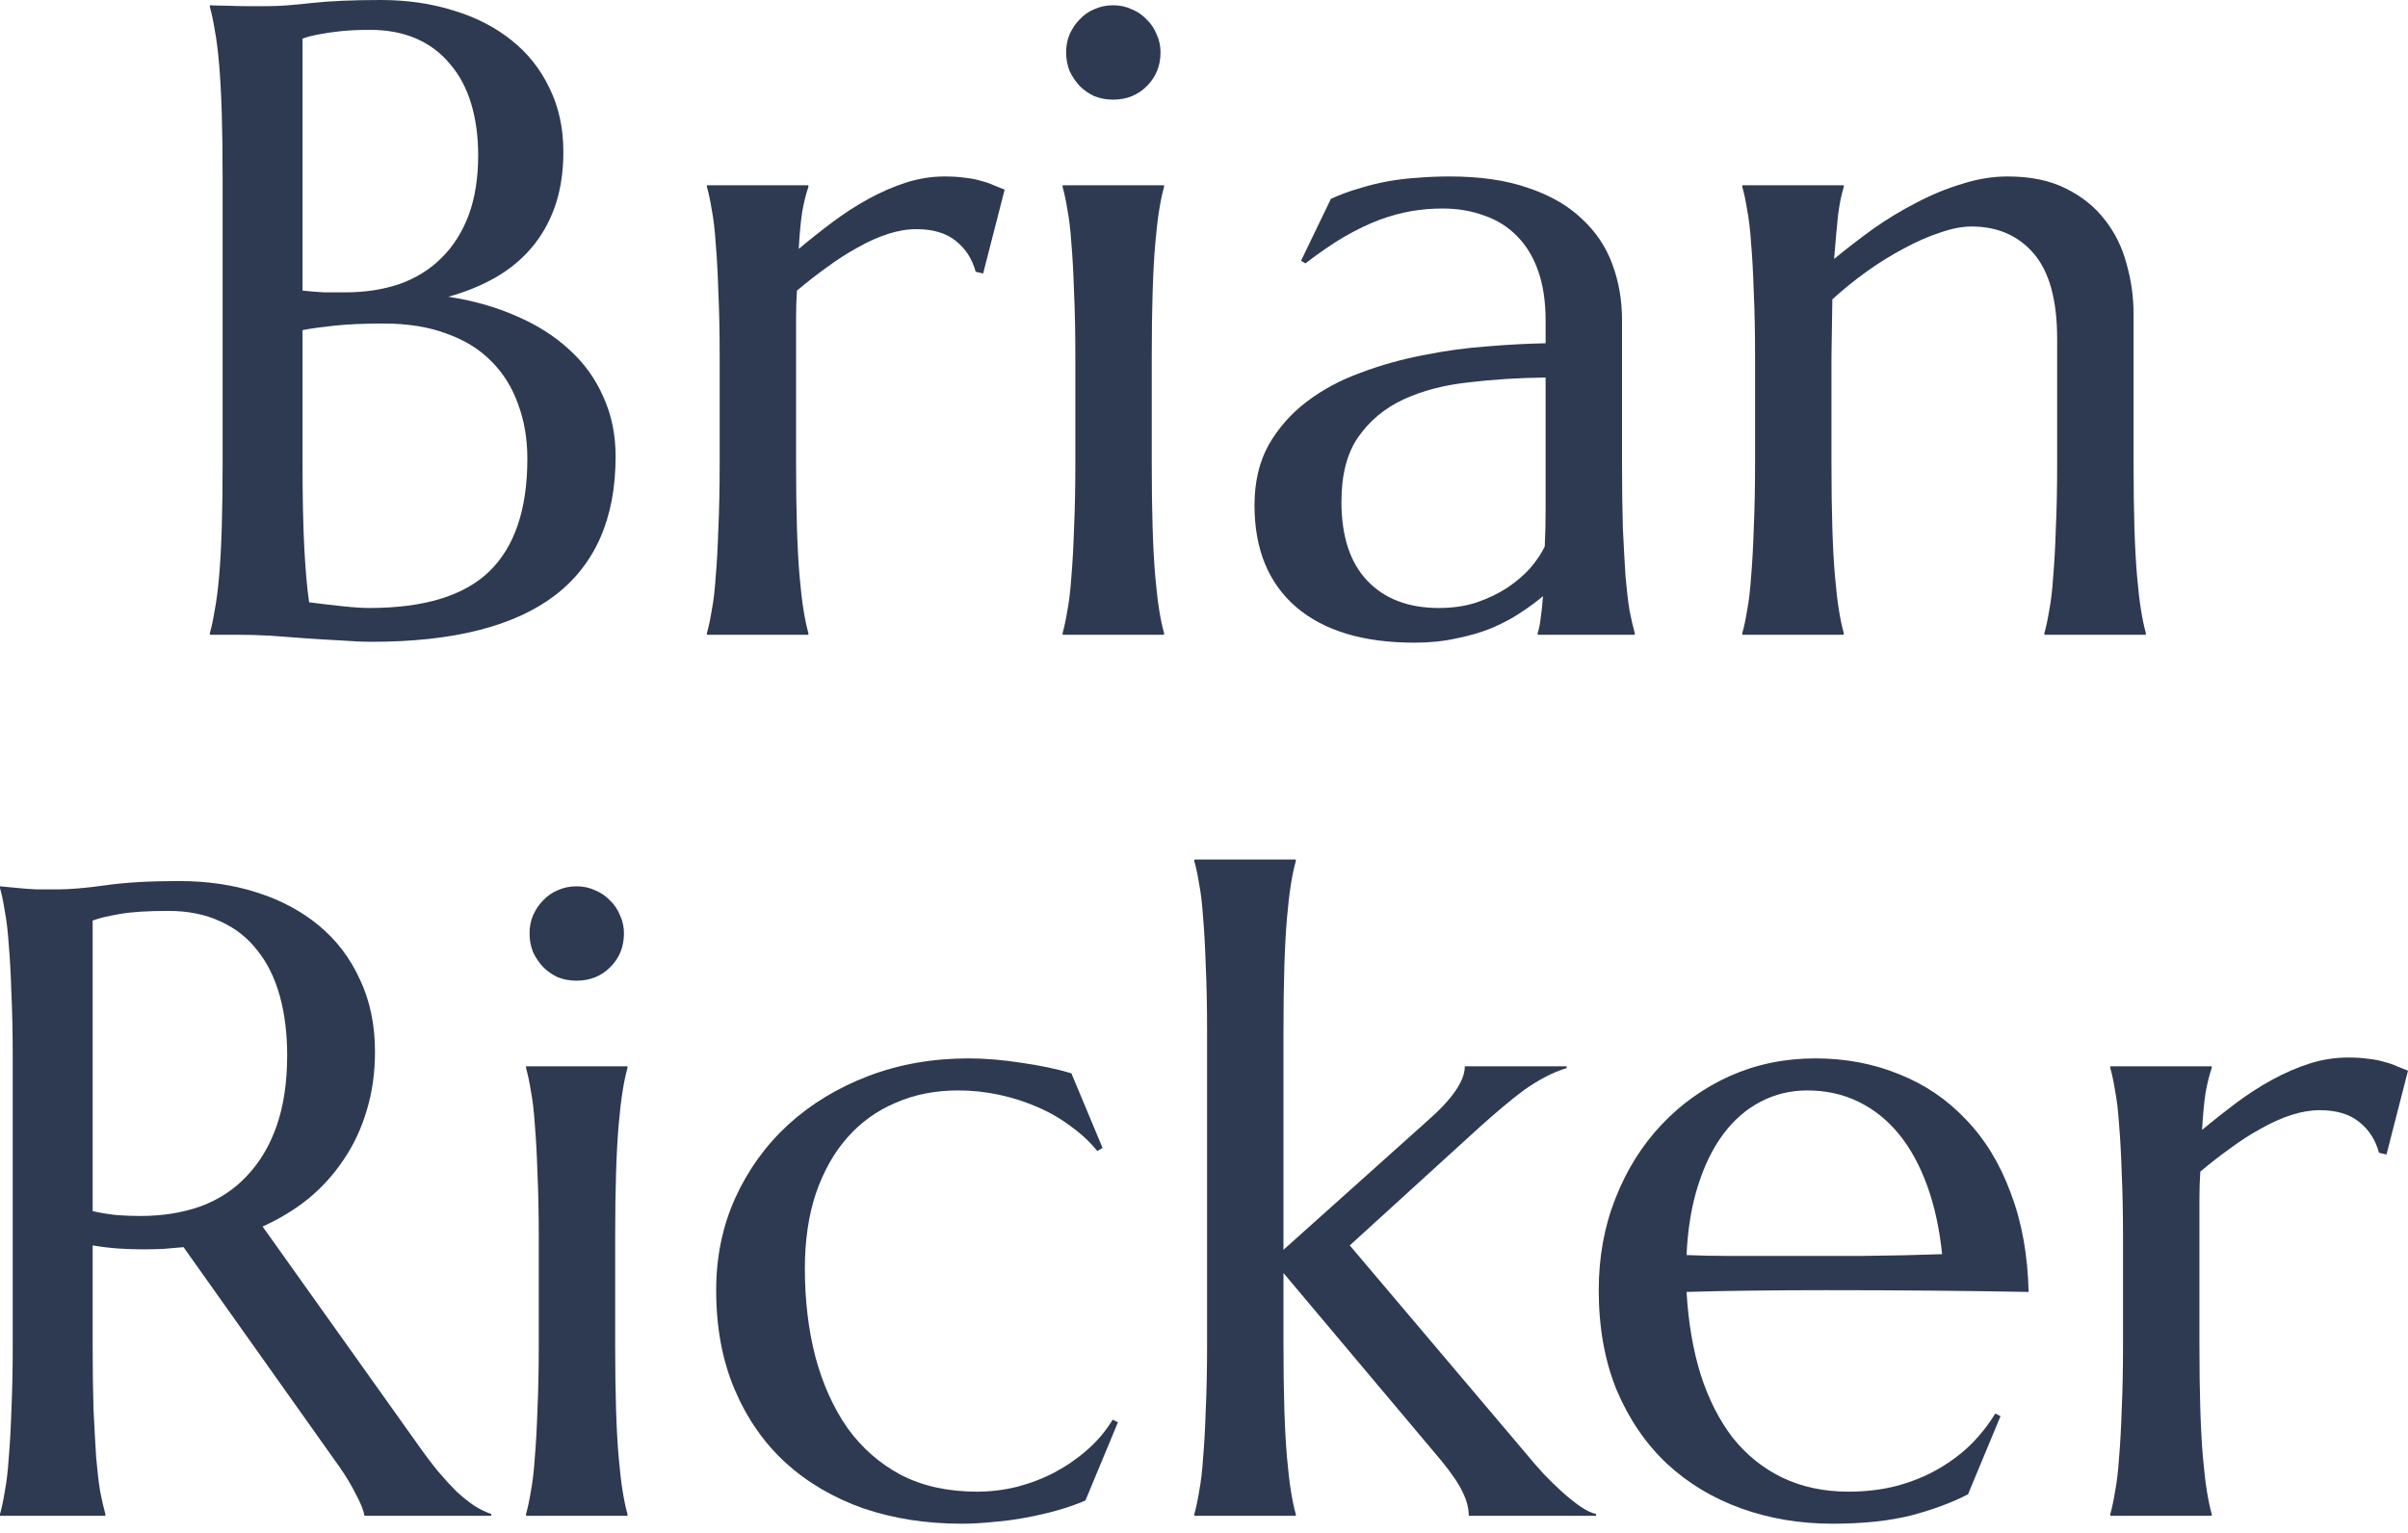
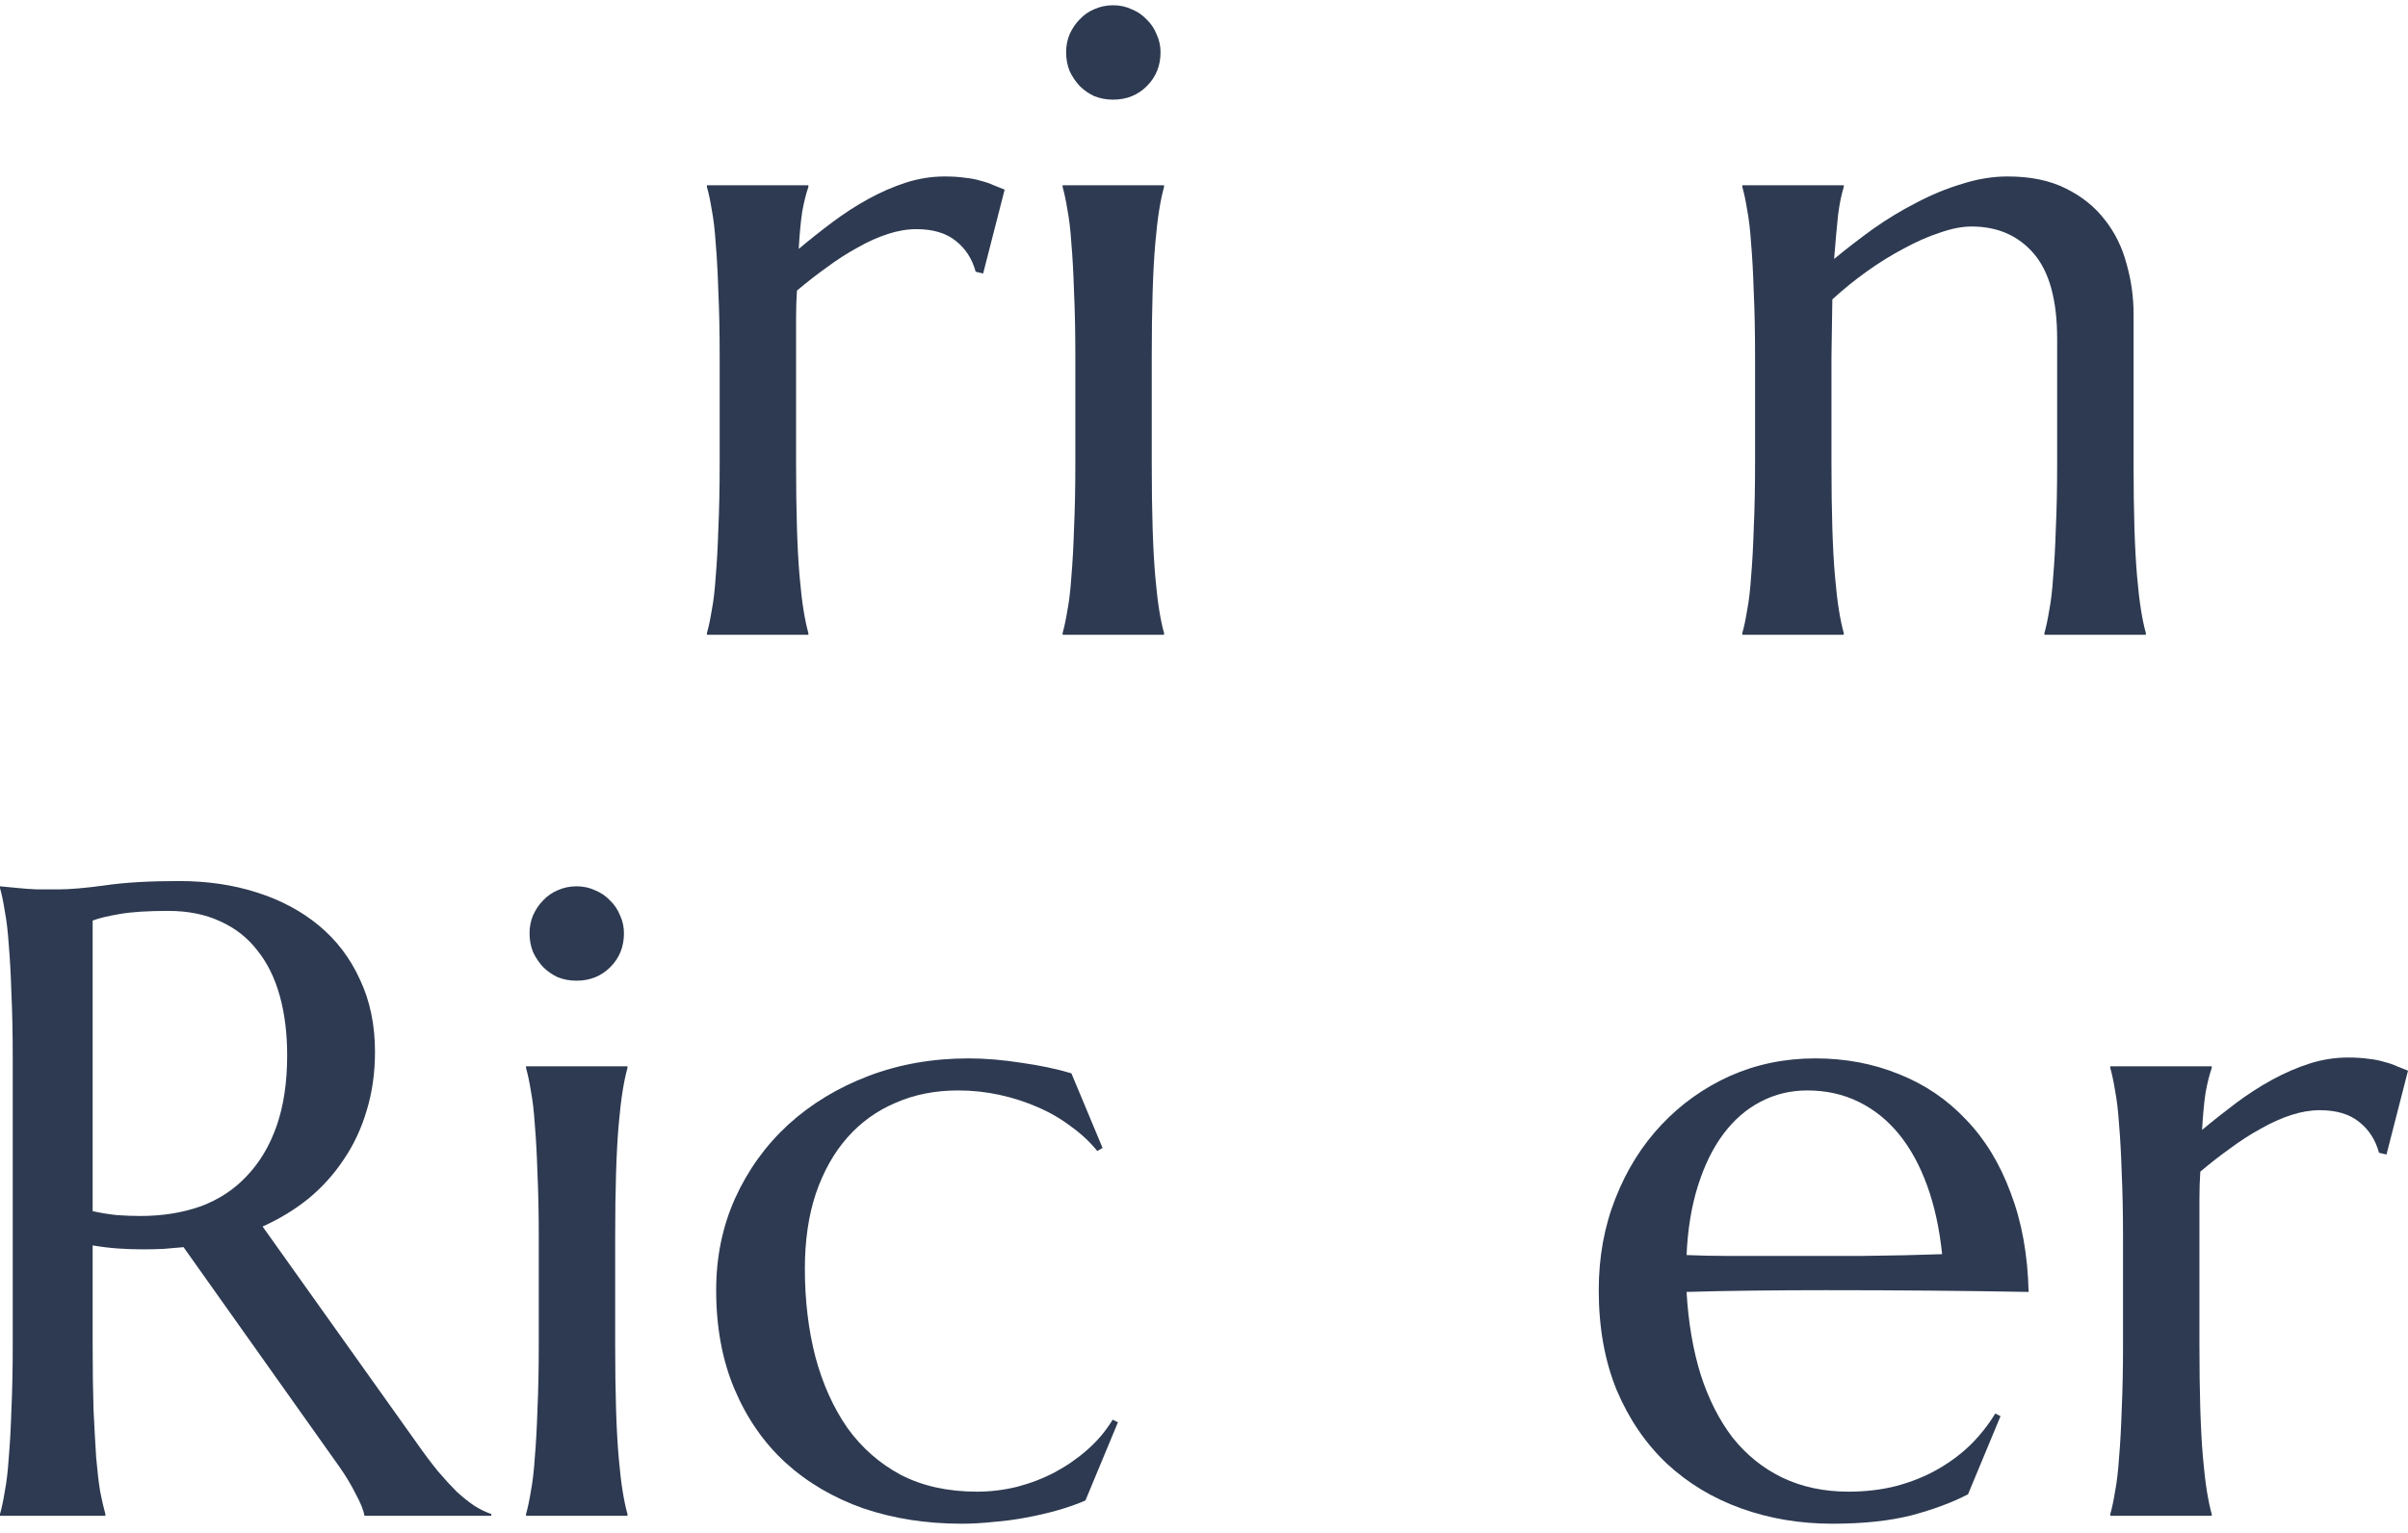
<svg xmlns="http://www.w3.org/2000/svg" fill="none" height="100%" overflow="visible" preserveAspectRatio="none" style="display: block;" viewBox="0 0 245 156" width="100%">
  <g id="Vector">
-     <path d="M22.65 18.049C22.65 15.517 22.621 13.313 22.561 11.437C22.502 9.531 22.412 7.893 22.293 6.523C22.174 5.123 22.025 3.961 21.846 3.038C21.697 2.115 21.534 1.34 21.355 0.715V0.536C21.951 0.566 22.576 0.581 23.231 0.581C23.797 0.611 24.423 0.625 25.108 0.625C25.822 0.625 26.552 0.625 27.297 0.625C28.369 0.625 29.813 0.521 31.63 0.313C33.477 0.104 35.845 0 38.734 0C41.414 0 43.886 0.357 46.15 1.072C48.413 1.757 50.364 2.755 52.002 4.065C53.67 5.376 54.966 6.999 55.889 8.935C56.842 10.841 57.319 13.015 57.319 15.458C57.319 17.513 57.036 19.359 56.47 20.997C55.904 22.606 55.1 24.02 54.057 25.242C53.045 26.433 51.809 27.446 50.349 28.279C48.92 29.084 47.341 29.724 45.614 30.201C48.145 30.588 50.453 31.243 52.538 32.166C54.623 33.06 56.41 34.192 57.899 35.562C59.418 36.932 60.58 38.54 61.384 40.387C62.218 42.203 62.635 44.229 62.635 46.462C62.635 52.747 60.565 57.468 56.425 60.624C52.285 63.752 46.09 65.316 37.84 65.316C36.947 65.316 35.904 65.271 34.713 65.181C33.522 65.122 32.3 65.047 31.049 64.958C29.828 64.869 28.622 64.779 27.431 64.69C26.239 64.63 25.197 64.601 24.303 64.601H21.355V64.422C21.534 63.797 21.697 63.022 21.846 62.099C22.025 61.175 22.174 60.029 22.293 58.659C22.412 57.289 22.502 55.666 22.561 53.789C22.621 51.883 22.65 49.664 22.65 47.133V18.049ZM39.046 32.926C37.021 32.926 35.323 33 33.953 33.149C32.583 33.298 31.526 33.447 30.781 33.596V47.133C30.781 50.617 30.841 53.491 30.96 55.755C31.079 58.019 31.243 59.865 31.451 61.295C32.583 61.444 33.715 61.578 34.847 61.697C35.979 61.816 36.887 61.876 37.572 61.876C43.142 61.876 47.207 60.639 49.768 58.167C52.36 55.666 53.655 51.838 53.655 46.686C53.655 44.66 53.342 42.814 52.717 41.146C52.121 39.448 51.213 37.989 49.992 36.768C48.8 35.547 47.282 34.609 45.435 33.953C43.618 33.268 41.489 32.926 39.046 32.926ZM30.781 29.575C31.615 29.665 32.36 29.724 33.015 29.754C33.67 29.754 34.37 29.754 35.115 29.754C37.14 29.754 38.987 29.471 40.655 28.905C42.322 28.309 43.737 27.431 44.899 26.269C46.09 25.108 47.013 23.663 47.669 21.936C48.324 20.178 48.651 18.138 48.651 15.815C48.651 13.879 48.413 12.122 47.937 10.543C47.46 8.965 46.745 7.625 45.792 6.523C44.869 5.391 43.722 4.527 42.352 3.931C40.982 3.336 39.419 3.038 37.661 3.038C36.53 3.038 35.532 3.083 34.668 3.172C33.834 3.261 33.119 3.366 32.524 3.485C31.839 3.604 31.258 3.753 30.781 3.931V29.575Z" fill="#2D3A51" />
    <path d="M73.223 36.321C73.223 33.789 73.178 31.585 73.089 29.709C73.029 27.803 72.94 26.165 72.821 24.795C72.732 23.425 72.598 22.278 72.419 21.355C72.27 20.432 72.106 19.657 71.927 19.032V18.853H82.247V19.032C82.009 19.717 81.801 20.551 81.622 21.534C81.473 22.516 81.354 23.782 81.265 25.331C82.367 24.408 83.513 23.499 84.705 22.606C85.896 21.712 87.117 20.923 88.368 20.238C89.619 19.553 90.885 19.002 92.165 18.585C93.476 18.168 94.786 17.959 96.097 17.959C96.901 17.959 97.601 18.004 98.197 18.093C98.792 18.153 99.328 18.257 99.805 18.406C100.281 18.525 100.713 18.674 101.1 18.853C101.488 19.002 101.86 19.151 102.217 19.3L100.028 27.833L99.269 27.654C98.911 26.344 98.241 25.301 97.258 24.527C96.275 23.723 94.935 23.321 93.238 23.321C92.314 23.321 91.346 23.484 90.334 23.812C89.321 24.14 88.293 24.601 87.251 25.197C86.209 25.763 85.166 26.433 84.124 27.207C83.081 27.952 82.069 28.741 81.086 29.575C81.026 30.439 80.996 31.377 80.996 32.39C80.996 33.402 80.996 34.474 80.996 35.606V47.133C80.996 49.664 81.026 51.883 81.086 53.789C81.145 55.666 81.235 57.289 81.354 58.659C81.473 60.029 81.607 61.175 81.756 62.099C81.905 63.022 82.069 63.797 82.247 64.422V64.601H71.927V64.422C72.106 63.797 72.27 63.022 72.419 62.099C72.598 61.175 72.732 60.029 72.821 58.659C72.94 57.289 73.029 55.666 73.089 53.789C73.178 51.883 73.223 49.664 73.223 47.133V36.321Z" fill="#2D3A51" />
    <path d="M109.41 36.321C109.41 33.789 109.365 31.585 109.276 29.709C109.217 27.803 109.127 26.165 109.008 24.795C108.919 23.425 108.785 22.278 108.606 21.355C108.457 20.432 108.293 19.657 108.115 19.032V18.853H118.435V19.032C118.256 19.657 118.092 20.432 117.943 21.355C117.794 22.278 117.66 23.425 117.541 24.795C117.422 26.165 117.333 27.803 117.273 29.709C117.213 31.585 117.184 33.789 117.184 36.321V47.133C117.184 49.664 117.213 51.883 117.273 53.789C117.333 55.666 117.422 57.289 117.541 58.659C117.66 60.029 117.794 61.175 117.943 62.099C118.092 63.022 118.256 63.797 118.435 64.422V64.601H108.115V64.422C108.293 63.797 108.457 63.022 108.606 62.099C108.785 61.175 108.919 60.029 109.008 58.659C109.127 57.289 109.217 55.666 109.276 53.789C109.365 51.883 109.41 49.664 109.41 47.133V36.321ZM108.472 5.316C108.472 4.661 108.591 4.051 108.829 3.485C109.097 2.889 109.44 2.383 109.857 1.966C110.274 1.519 110.765 1.176 111.331 0.938C111.927 0.67 112.567 0.536 113.252 0.536C113.937 0.536 114.563 0.67 115.129 0.938C115.724 1.176 116.231 1.519 116.648 1.966C117.094 2.383 117.437 2.889 117.675 3.485C117.943 4.051 118.077 4.661 118.077 5.316C118.077 6.686 117.615 7.833 116.692 8.756C115.769 9.68 114.622 10.141 113.252 10.141C112.567 10.141 111.927 10.022 111.331 9.784C110.765 9.516 110.274 9.173 109.857 8.756C109.44 8.31 109.097 7.803 108.829 7.237C108.591 6.642 108.472 6.001 108.472 5.316Z" fill="#2D3A51" />
-     <path d="M127.638 51.421C127.638 49.069 128.114 47.028 129.067 45.301C130.05 43.573 131.346 42.099 132.954 40.878C134.562 39.657 136.394 38.674 138.449 37.929C140.504 37.155 142.634 36.559 144.838 36.142C147.042 35.696 149.216 35.398 151.36 35.249C153.505 35.07 155.47 34.966 157.257 34.936V32.658C157.257 30.692 157.004 28.994 156.498 27.565C155.992 26.135 155.277 24.959 154.354 24.035C153.43 23.082 152.313 22.382 151.003 21.936C149.722 21.459 148.307 21.221 146.759 21.221C145.687 21.221 144.629 21.31 143.587 21.489C142.544 21.668 141.457 21.965 140.325 22.382C139.223 22.799 138.047 23.365 136.796 24.08C135.575 24.795 134.25 25.703 132.82 26.805L132.373 26.537L135.411 20.238C136.394 19.791 137.362 19.434 138.315 19.166C139.268 18.868 140.236 18.63 141.219 18.451C142.202 18.272 143.2 18.153 144.212 18.093C145.255 18.004 146.342 17.959 147.474 17.959C150.601 17.959 153.266 18.347 155.47 19.121C157.704 19.866 159.521 20.908 160.921 22.248C162.35 23.559 163.393 25.108 164.048 26.895C164.703 28.652 165.031 30.543 165.031 32.568V47.133C165.031 49.664 165.061 51.883 165.12 53.789C165.21 55.666 165.299 57.289 165.388 58.659C165.508 60.029 165.642 61.175 165.79 62.099C165.969 63.022 166.148 63.797 166.327 64.422V64.601H156.453V64.422C156.602 63.945 156.706 63.409 156.766 62.814C156.855 62.218 156.93 61.503 156.989 60.669C156.364 61.205 155.619 61.756 154.756 62.322C153.922 62.888 152.954 63.409 151.852 63.886C150.78 64.333 149.573 64.69 148.233 64.958C146.923 65.256 145.478 65.405 143.9 65.405C138.717 65.405 134.711 64.199 131.882 61.786C129.052 59.344 127.638 55.889 127.638 51.421ZM157.257 38.421C154.547 38.451 151.941 38.614 149.439 38.912C146.937 39.18 144.719 39.761 142.783 40.655C140.876 41.548 139.343 42.829 138.181 44.497C137.049 46.135 136.483 48.324 136.483 51.064C136.483 54.578 137.362 57.259 139.119 59.106C140.876 60.952 143.304 61.876 146.401 61.876C147.831 61.876 149.127 61.682 150.288 61.295C151.479 60.878 152.522 60.371 153.415 59.776C154.339 59.15 155.113 58.48 155.739 57.765C156.364 57.021 156.841 56.306 157.168 55.621C157.228 54.489 157.257 53.238 157.257 51.868C157.257 50.468 157.257 48.89 157.257 47.133V38.421Z" fill="#2D3A51" />
    <path d="M209.304 34.489C209.304 30.558 208.515 27.669 206.937 25.822C205.358 23.976 203.243 23.052 200.593 23.052C199.64 23.052 198.567 23.261 197.376 23.678C196.185 24.065 194.964 24.601 193.713 25.286C192.462 25.942 191.211 26.716 189.96 27.609C188.709 28.503 187.533 29.456 186.431 30.469L186.341 36.321V47.133C186.341 49.664 186.371 51.883 186.431 53.789C186.49 55.666 186.579 57.289 186.699 58.659C186.818 60.029 186.952 61.175 187.101 62.099C187.25 63.022 187.413 63.797 187.592 64.422V64.601H177.272V64.422C177.451 63.797 177.615 63.022 177.763 62.099C177.942 61.175 178.076 60.029 178.166 58.659C178.285 57.289 178.374 55.666 178.434 53.789C178.523 51.883 178.568 49.664 178.568 47.133V36.321C178.568 33.789 178.523 31.585 178.434 29.709C178.374 27.803 178.285 26.165 178.166 24.795C178.076 23.425 177.942 22.278 177.763 21.355C177.615 20.432 177.451 19.657 177.272 19.032V18.853H187.592V19.032C187.354 19.776 187.16 20.729 187.011 21.891C186.892 23.023 186.758 24.512 186.609 26.358C187.83 25.346 189.141 24.333 190.541 23.321C191.97 22.308 193.445 21.414 194.964 20.64C196.482 19.836 198.031 19.195 199.61 18.719C201.188 18.213 202.737 17.959 204.256 17.959C206.579 17.959 208.545 18.362 210.153 19.166C211.791 19.97 213.117 21.027 214.129 22.338C215.172 23.648 215.916 25.152 216.363 26.85C216.84 28.518 217.078 30.215 217.078 31.943V47.133C217.078 49.664 217.108 51.883 217.167 53.789C217.227 55.666 217.316 57.289 217.435 58.659C217.554 60.029 217.688 61.175 217.837 62.099C217.986 63.022 218.15 63.797 218.329 64.422V64.601H208.009V64.422C208.187 63.797 208.351 63.022 208.5 62.099C208.679 61.175 208.813 60.029 208.902 58.659C209.021 57.289 209.111 55.666 209.17 53.789C209.26 51.883 209.304 49.664 209.304 47.133V34.489Z" fill="#2D3A51" />
    <path d="M9.427 136.798C9.427 139.33 9.456 141.548 9.516 143.455C9.605 145.331 9.695 146.954 9.784 148.324C9.903 149.694 10.037 150.841 10.186 151.764C10.365 152.687 10.543 153.462 10.722 154.087V154.266H0V154.087C0.179 153.462 0.343 152.687 0.491 151.764C0.67 150.841 0.804 149.694 0.894 148.324C1.013 146.954 1.102 145.331 1.162 143.455C1.251 141.578 1.296 139.359 1.296 136.798V107.714C1.296 105.183 1.251 102.979 1.162 101.102C1.102 99.196 1.013 97.558 0.894 96.188C0.804 94.818 0.67 93.671 0.491 92.748C0.343 91.795 0.179 91.006 0 90.38V90.201L1.876 90.38C2.442 90.44 3.068 90.484 3.753 90.514C4.468 90.514 5.197 90.514 5.942 90.514C7.103 90.514 8.667 90.38 10.633 90.112C12.628 89.814 15.16 89.665 18.228 89.665C21.087 89.665 23.723 90.052 26.135 90.827C28.577 91.601 30.692 92.733 32.479 94.222C34.266 95.711 35.651 97.543 36.634 99.717C37.647 101.862 38.153 104.304 38.153 107.044C38.153 109.189 37.87 111.184 37.304 113.031C36.768 114.847 35.993 116.5 34.981 117.99C33.998 119.479 32.807 120.804 31.407 121.966C30.007 123.097 28.443 124.051 26.716 124.825L42.397 146.85C43.171 147.952 43.886 148.905 44.541 149.709C45.226 150.513 45.867 151.213 46.462 151.809C47.088 152.375 47.684 152.851 48.249 153.238C48.815 153.596 49.396 153.879 49.992 154.087V154.266H37.081C36.991 153.7 36.693 152.956 36.187 152.032C35.711 151.079 35.145 150.141 34.489 149.218L18.674 126.925C17.989 126.984 17.304 127.044 16.619 127.103C15.934 127.133 15.234 127.148 14.52 127.148C13.686 127.148 12.837 127.118 11.973 127.059C11.139 126.999 10.29 126.895 9.427 126.746V136.798ZM9.427 123.261C10.231 123.44 11.05 123.574 11.884 123.663C12.718 123.723 13.522 123.753 14.296 123.753C16.53 123.753 18.57 123.425 20.417 122.77C22.263 122.085 23.827 121.057 25.108 119.687C26.418 118.317 27.431 116.62 28.145 114.594C28.86 112.539 29.218 110.142 29.218 107.401C29.218 105.168 28.965 103.142 28.458 101.326C27.952 99.509 27.192 97.975 26.18 96.724C25.197 95.443 23.946 94.46 22.427 93.775C20.908 93.061 19.136 92.703 17.111 92.703C15.056 92.703 13.418 92.808 12.196 93.016C10.975 93.225 10.052 93.448 9.427 93.686V123.261Z" fill="#2D3A51" />
    <path d="M54.817 125.986C54.817 123.455 54.772 121.251 54.683 119.374C54.623 117.468 54.534 115.83 54.415 114.46C54.325 113.09 54.191 111.943 54.013 111.02C53.864 110.097 53.7 109.323 53.521 108.697V108.518H63.841V108.697C63.663 109.323 63.499 110.097 63.35 111.02C63.201 111.943 63.067 113.09 62.948 114.46C62.828 115.83 62.739 117.468 62.68 119.374C62.62 121.251 62.59 123.455 62.59 125.986V136.798C62.59 139.33 62.62 141.548 62.68 143.455C62.739 145.331 62.828 146.954 62.948 148.324C63.067 149.694 63.201 150.841 63.35 151.764C63.499 152.687 63.663 153.462 63.841 154.087V154.266H53.521V154.087C53.7 153.462 53.864 152.687 54.013 151.764C54.191 150.841 54.325 149.694 54.415 148.324C54.534 146.954 54.623 145.331 54.683 143.455C54.772 141.548 54.817 139.33 54.817 136.798V125.986ZM53.879 94.982C53.879 94.326 53.998 93.716 54.236 93.15C54.504 92.554 54.846 92.048 55.264 91.631C55.681 91.184 56.172 90.842 56.738 90.603C57.334 90.335 57.974 90.201 58.659 90.201C59.344 90.201 59.969 90.335 60.535 90.603C61.131 90.842 61.637 91.184 62.054 91.631C62.501 92.048 62.843 92.554 63.082 93.15C63.35 93.716 63.484 94.326 63.484 94.982C63.484 96.352 63.022 97.498 62.099 98.422C61.175 99.345 60.029 99.807 58.659 99.807C57.974 99.807 57.334 99.688 56.738 99.449C56.172 99.181 55.681 98.839 55.264 98.422C54.846 97.975 54.504 97.469 54.236 96.903C53.998 96.307 53.879 95.667 53.879 94.982Z" fill="#2D3A51" />
    <path d="M113.744 144.75L110.438 152.702C109.633 153.06 108.71 153.387 107.668 153.685C106.625 153.983 105.538 154.236 104.406 154.445C103.304 154.653 102.188 154.802 101.056 154.891C99.924 155.011 98.852 155.07 97.839 155.07C94.235 155.07 90.9 154.549 87.832 153.507C84.794 152.434 82.158 150.886 79.924 148.86C77.72 146.835 75.993 144.348 74.742 141.399C73.491 138.451 72.866 135.085 72.866 131.303C72.866 127.937 73.506 124.825 74.787 121.966C76.097 119.077 77.899 116.575 80.192 114.46C82.516 112.346 85.241 110.693 88.368 109.501C91.495 108.31 94.891 107.714 98.554 107.714C100.222 107.714 102.009 107.863 103.915 108.161C105.821 108.429 107.519 108.786 109.008 109.233L112.18 116.828L111.644 117.141C110.899 116.217 110.006 115.383 108.963 114.639C107.951 113.865 106.819 113.209 105.568 112.673C104.347 112.137 103.051 111.72 101.681 111.422C100.311 111.124 98.911 110.976 97.482 110.976C95.159 110.976 93.044 111.392 91.138 112.226C89.232 113.031 87.594 114.207 86.224 115.756C84.853 117.305 83.781 119.211 83.007 121.474C82.262 123.708 81.89 126.255 81.89 129.114C81.89 132.33 82.247 135.324 82.962 138.093C83.707 140.863 84.794 143.276 86.224 145.331C87.683 147.356 89.5 148.95 91.674 150.111C93.878 151.243 96.454 151.809 99.403 151.809C100.773 151.809 102.128 151.645 103.468 151.317C104.838 150.96 106.119 150.469 107.31 149.843C108.531 149.188 109.648 148.414 110.661 147.52C111.674 146.627 112.522 145.614 113.208 144.482L113.744 144.75Z" fill="#2D3A51" />
-     <path d="M122.813 104.944C122.813 102.413 122.768 100.209 122.679 98.332C122.619 96.426 122.53 94.788 122.411 93.418C122.321 92.048 122.187 90.901 122.009 89.978C121.86 89.055 121.696 88.28 121.517 87.655V87.476H131.837V87.655C131.658 88.28 131.495 89.055 131.346 89.978C131.197 90.901 131.063 92.048 130.944 93.418C130.825 94.788 130.735 96.426 130.676 98.332C130.616 100.209 130.586 102.413 130.586 104.944V127.193L145.195 114.103C147.757 111.869 149.037 110.008 149.037 108.518H159.402V108.697C158.628 108.935 157.883 109.248 157.168 109.635C156.483 109.993 155.783 110.425 155.068 110.931C154.383 111.437 153.654 112.018 152.879 112.673C152.135 113.299 151.316 114.013 150.422 114.818L137.332 126.746L155.292 147.967C155.828 148.622 156.409 149.292 157.034 149.977C157.66 150.632 158.285 151.243 158.91 151.809C159.536 152.375 160.146 152.866 160.742 153.283C161.338 153.7 161.889 153.968 162.395 154.087V154.266H149.439C149.439 153.492 149.231 152.687 148.814 151.854C148.427 151.02 147.712 149.962 146.669 148.682L130.586 129.56V136.798C130.586 139.33 130.616 141.548 130.676 143.455C130.735 145.331 130.825 146.954 130.944 148.324C131.063 149.694 131.197 150.841 131.346 151.764C131.495 152.687 131.658 153.462 131.837 154.087V154.266H121.517V154.087C121.696 153.462 121.86 152.687 122.009 151.764C122.187 150.841 122.321 149.694 122.411 148.324C122.53 146.954 122.619 145.331 122.679 143.455C122.768 141.548 122.813 139.33 122.813 136.798V104.944Z" fill="#2D3A51" />
    <path d="M186.431 155.07C183.125 155.07 180.027 154.549 177.138 153.507C174.249 152.464 171.732 150.945 169.588 148.95C167.443 146.924 165.746 144.437 164.495 141.489C163.274 138.51 162.663 135.115 162.663 131.303C162.663 127.937 163.229 124.825 164.361 121.966C165.493 119.077 167.056 116.575 169.052 114.46C171.047 112.346 173.37 110.693 176.021 109.501C178.702 108.31 181.591 107.714 184.688 107.714C187.756 107.714 190.6 108.25 193.221 109.323C195.842 110.365 198.106 111.899 200.012 113.924C201.948 115.92 203.467 118.407 204.569 121.385C205.701 124.333 206.311 127.699 206.4 131.482C203.035 131.422 199.669 131.377 196.304 131.348C192.938 131.318 189.439 131.303 185.805 131.303C183.214 131.303 180.682 131.318 178.21 131.348C175.768 131.377 173.564 131.422 171.598 131.482C171.777 134.579 172.254 137.379 173.028 139.881C173.832 142.382 174.919 144.527 176.289 146.314C177.689 148.071 179.372 149.426 181.338 150.379C183.333 151.332 185.582 151.809 188.084 151.809C189.811 151.809 191.434 151.615 192.953 151.228C194.502 150.811 195.902 150.245 197.153 149.53C198.404 148.816 199.52 147.982 200.503 147.029C201.486 146.046 202.32 144.988 203.005 143.857L203.541 144.125L200.235 152.077C198.627 152.911 196.706 153.626 194.472 154.221C192.238 154.787 189.558 155.07 186.431 155.07ZM180.489 127.818C183.467 127.818 186.445 127.818 189.424 127.818C192.432 127.788 195.157 127.729 197.599 127.639C197.331 125.048 196.825 122.725 196.08 120.67C195.336 118.615 194.383 116.873 193.221 115.443C192.06 114.013 190.69 112.911 189.111 112.137C187.533 111.363 185.79 110.976 183.884 110.976C182.157 110.976 180.563 111.363 179.104 112.137C177.674 112.882 176.423 113.969 175.351 115.398C174.279 116.828 173.415 118.585 172.76 120.67C172.105 122.725 171.717 125.078 171.598 127.729C172.939 127.788 174.353 127.818 175.842 127.818C177.332 127.818 178.88 127.818 180.489 127.818Z" fill="#2D3A51" />
    <path d="M216.006 125.986C216.006 123.455 215.961 121.251 215.872 119.374C215.812 117.468 215.723 115.83 215.604 114.46C215.514 113.09 215.38 111.943 215.201 111.02C215.053 110.097 214.889 109.323 214.71 108.697V108.518H225.03V108.697C224.792 109.382 224.583 110.216 224.405 111.199C224.256 112.182 224.137 113.448 224.047 114.996C225.149 114.073 226.296 113.165 227.487 112.271C228.679 111.378 229.9 110.588 231.151 109.903C232.402 109.218 233.667 108.667 234.948 108.25C236.259 107.833 237.569 107.625 238.879 107.625C239.684 107.625 240.384 107.67 240.979 107.759C241.575 107.818 242.111 107.923 242.588 108.072C243.064 108.191 243.496 108.34 243.883 108.518C244.27 108.667 244.643 108.816 245 108.965L242.811 117.498L242.051 117.319C241.694 116.009 241.024 114.967 240.041 114.192C239.058 113.388 237.718 112.986 236.02 112.986C235.097 112.986 234.129 113.15 233.116 113.477C232.104 113.805 231.076 114.267 230.034 114.862C228.991 115.428 227.949 116.098 226.906 116.873C225.864 117.617 224.851 118.407 223.869 119.24C223.809 120.104 223.779 121.042 223.779 122.055C223.779 123.068 223.779 124.14 223.779 125.272V136.798C223.779 139.33 223.809 141.548 223.869 143.455C223.928 145.331 224.017 146.954 224.137 148.324C224.256 149.694 224.39 150.841 224.539 151.764C224.688 152.687 224.851 153.462 225.03 154.087V154.266H214.71V154.087C214.889 153.462 215.053 152.687 215.201 151.764C215.38 150.841 215.514 149.694 215.604 148.324C215.723 146.954 215.812 145.331 215.872 143.455C215.961 141.548 216.006 139.33 216.006 136.798V125.986Z" fill="#2D3A51" />
  </g>
</svg>